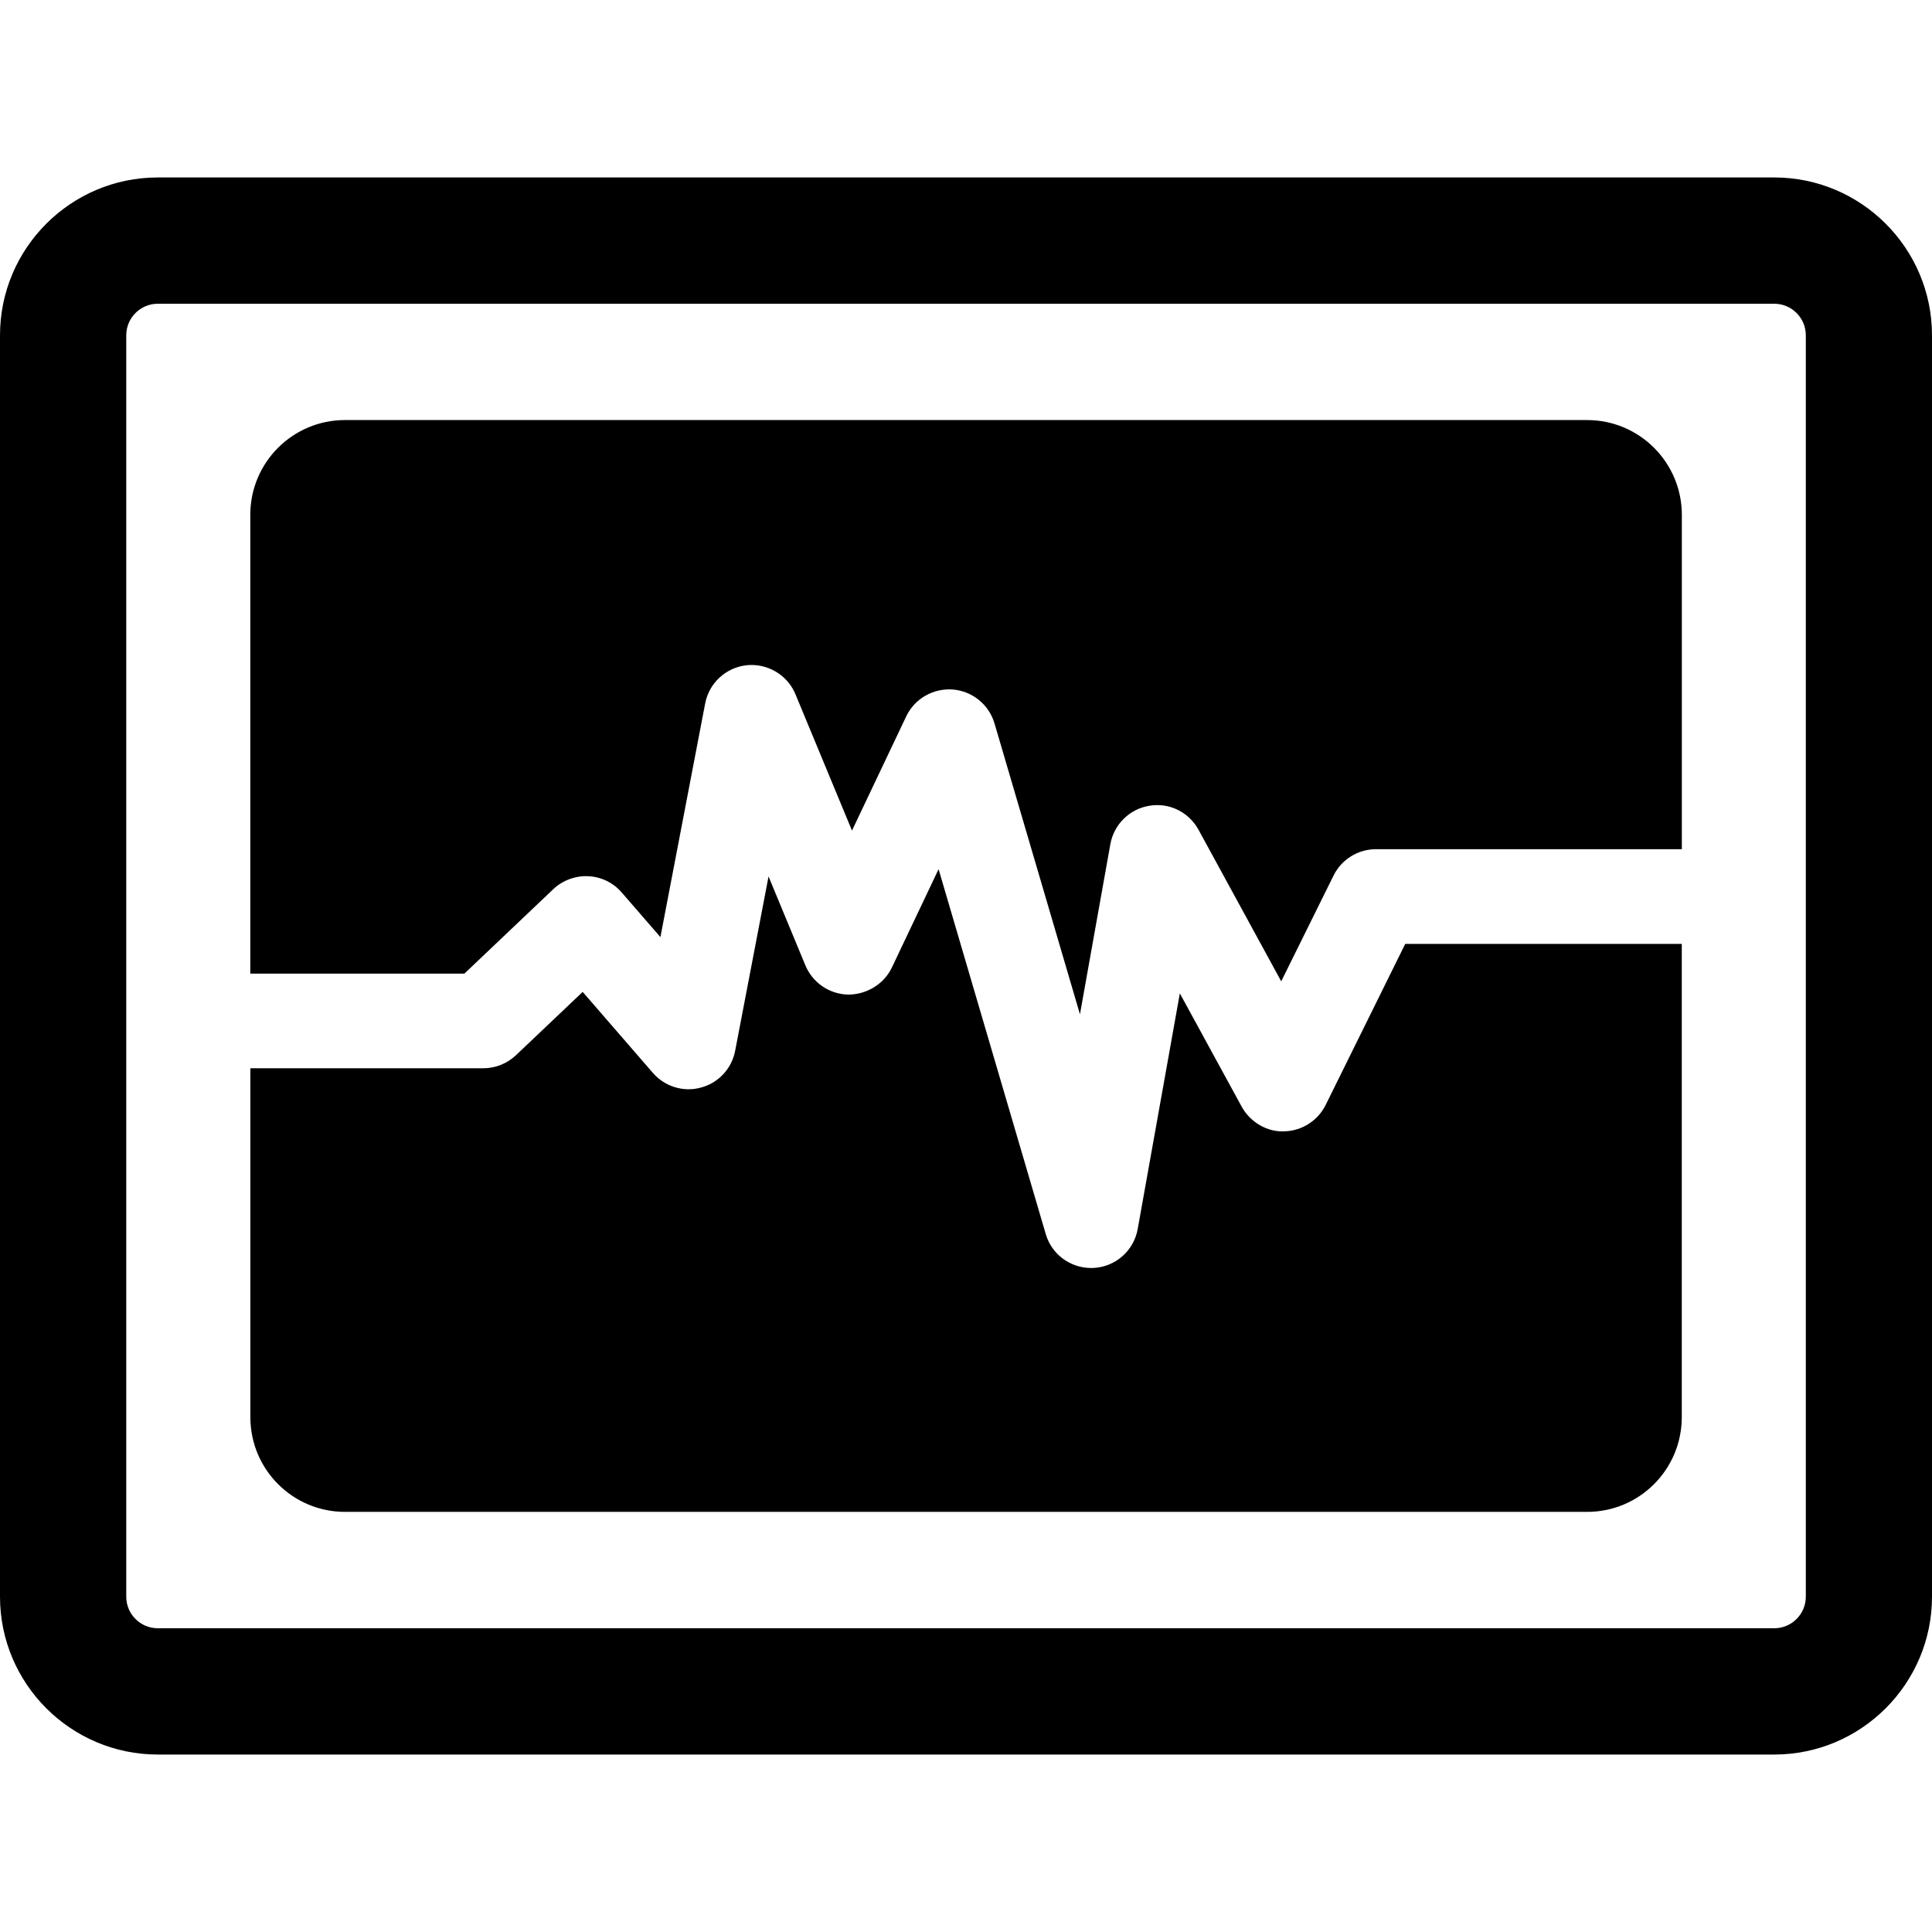
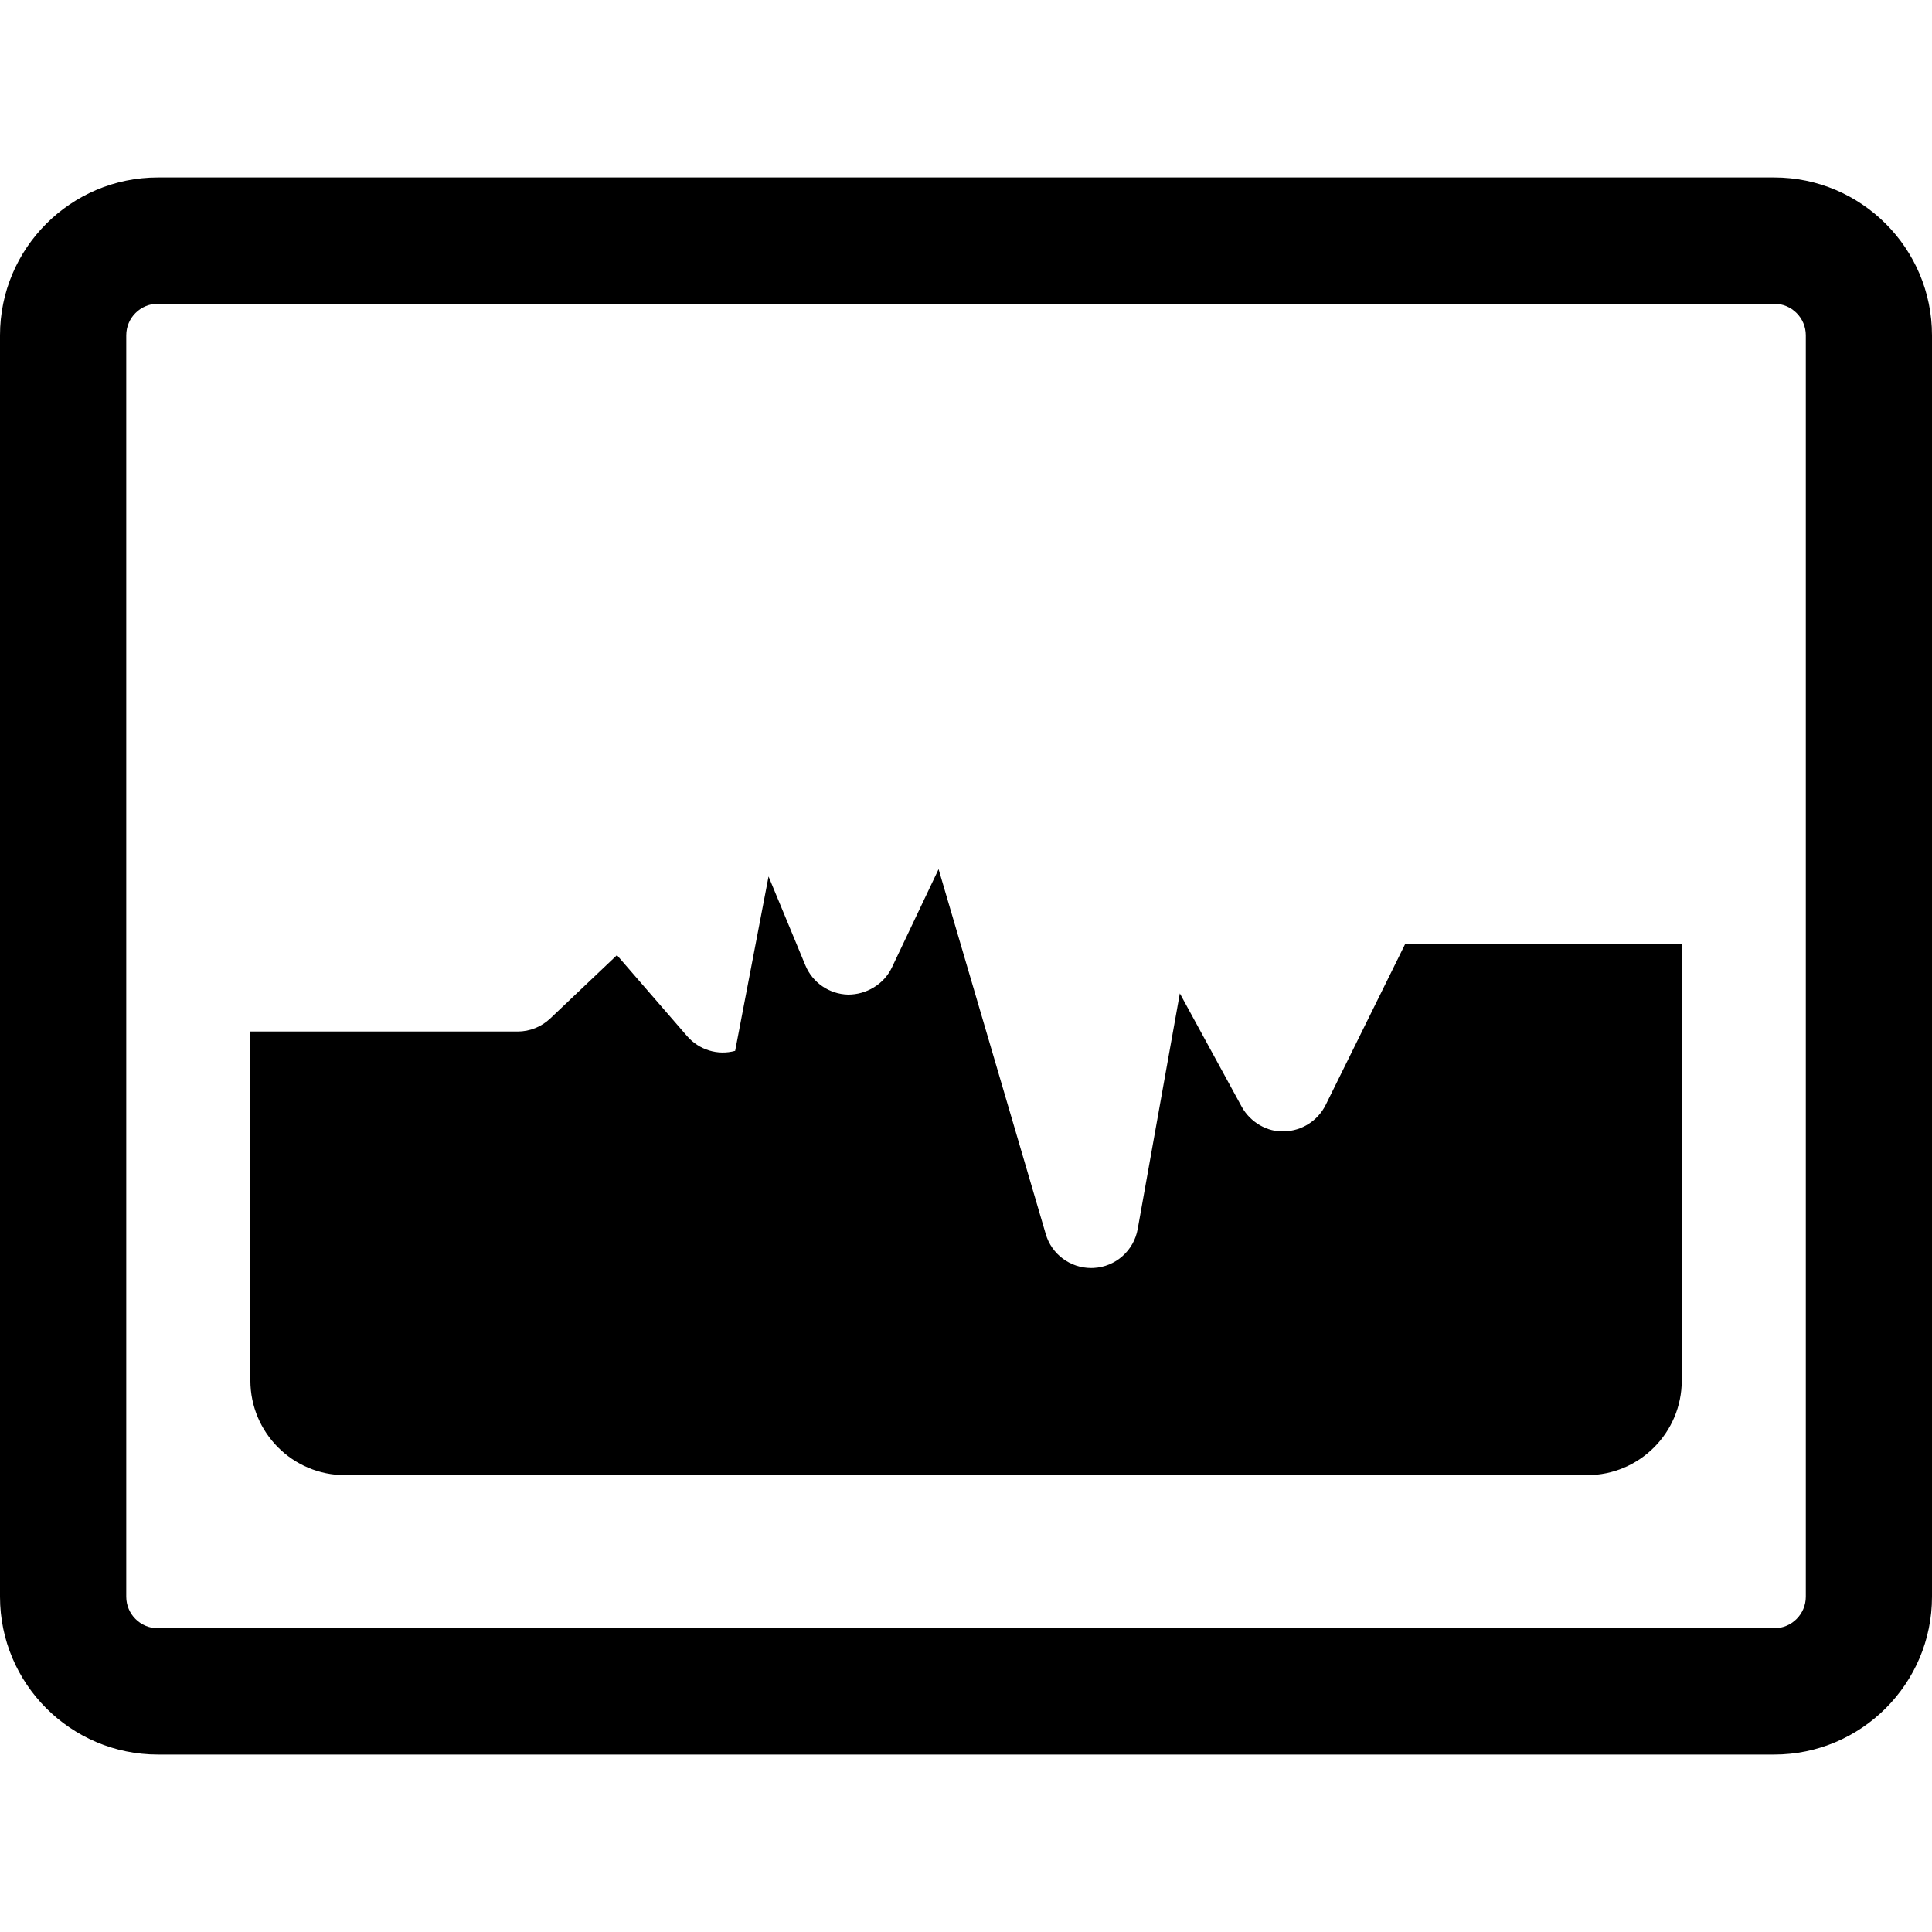
<svg xmlns="http://www.w3.org/2000/svg" fill="#000000" version="1.1" id="Capa_1" width="800px" height="800px" viewBox="0 0 55.993 55.993" xml:space="preserve">
  <g>
    <g>
      <path d="M51.42,5.143H4.574C2.052,5.143,0,7.195,0,9.718v36.558c0,2.521,2.051,4.574,4.574,4.574H51.42    c2.521,0,4.573-2.053,4.573-4.574V9.718C55.993,7.196,53.942,5.143,51.42,5.143z M52.336,46.276c0,0.504-0.41,0.914-0.916,0.914    H4.574c-0.505,0-0.915-0.41-0.915-0.914V9.718c0-0.505,0.41-0.915,0.915-0.915H51.42c0.506,0,0.916,0.41,0.916,0.915V46.276z" />
-       <path d="M45.997,12.174H9.998c-1.516,0-2.744,1.229-2.744,2.745v13.298h6.206v-0.001l2.576-2.447    c0.271-0.258,0.649-0.393,1.012-0.375c0.375,0.017,0.726,0.188,0.971,0.472l1.121,1.293l1.297-6.772    c0.114-0.595,0.606-1.046,1.209-1.108c0.597-0.059,1.175,0.28,1.407,0.84l1.639,3.953l1.572-3.31    c0.245-0.516,0.78-0.819,1.349-0.779c0.567,0.045,1.048,0.437,1.209,0.981l2.477,8.432l0.881-4.931    c0.104-0.573,0.556-1.02,1.131-1.113c0.584-0.098,1.146,0.188,1.425,0.697l2.396,4.391l1.517-3.065    c0.229-0.467,0.709-0.764,1.229-0.764h8.865v-9.692C48.741,13.402,47.512,12.174,45.997,12.174z" />
-       <path d="M38.42,32.024c-0.228,0.458-0.691,0.754-1.203,0.764c-0.488,0.026-0.986-0.266-1.231-0.715l-1.792-3.283l-1.221,6.828    c-0.111,0.627-0.642,1.097-1.276,1.129c-0.024,0.002-0.05,0.002-0.075,0.002c-0.604,0-1.145-0.398-1.314-0.983L27.202,25.19    l-1.354,2.851c-0.232,0.489-0.746,0.788-1.274,0.784c-0.542-0.015-1.025-0.347-1.233-0.848l-1.067-2.575l-0.968,5.053    c-0.1,0.517-0.484,0.932-0.993,1.065c-0.504,0.14-1.048-0.028-1.393-0.427l-2.033-2.346l-1.932,1.834    c-0.256,0.242-0.594,0.379-0.945,0.379H7.256v10.111c0,1.519,1.228,2.746,2.744,2.746h35.997c1.517,0,2.744-1.229,2.744-2.746    V27.356h-8.015L38.42,32.024z" />
+       <path d="M38.42,32.024c-0.228,0.458-0.691,0.754-1.203,0.764c-0.488,0.026-0.986-0.266-1.231-0.715l-1.792-3.283l-1.221,6.828    c-0.111,0.627-0.642,1.097-1.276,1.129c-0.024,0.002-0.05,0.002-0.075,0.002c-0.604,0-1.145-0.398-1.314-0.983L27.202,25.19    l-1.354,2.851c-0.232,0.489-0.746,0.788-1.274,0.784c-0.542-0.015-1.025-0.347-1.233-0.848l-1.067-2.575l-0.968,5.053    c-0.504,0.14-1.048-0.028-1.393-0.427l-2.033-2.346l-1.932,1.834    c-0.256,0.242-0.594,0.379-0.945,0.379H7.256v10.111c0,1.519,1.228,2.746,2.744,2.746h35.997c1.517,0,2.744-1.229,2.744-2.746    V27.356h-8.015L38.42,32.024z" />
    </g>
  </g>
</svg>